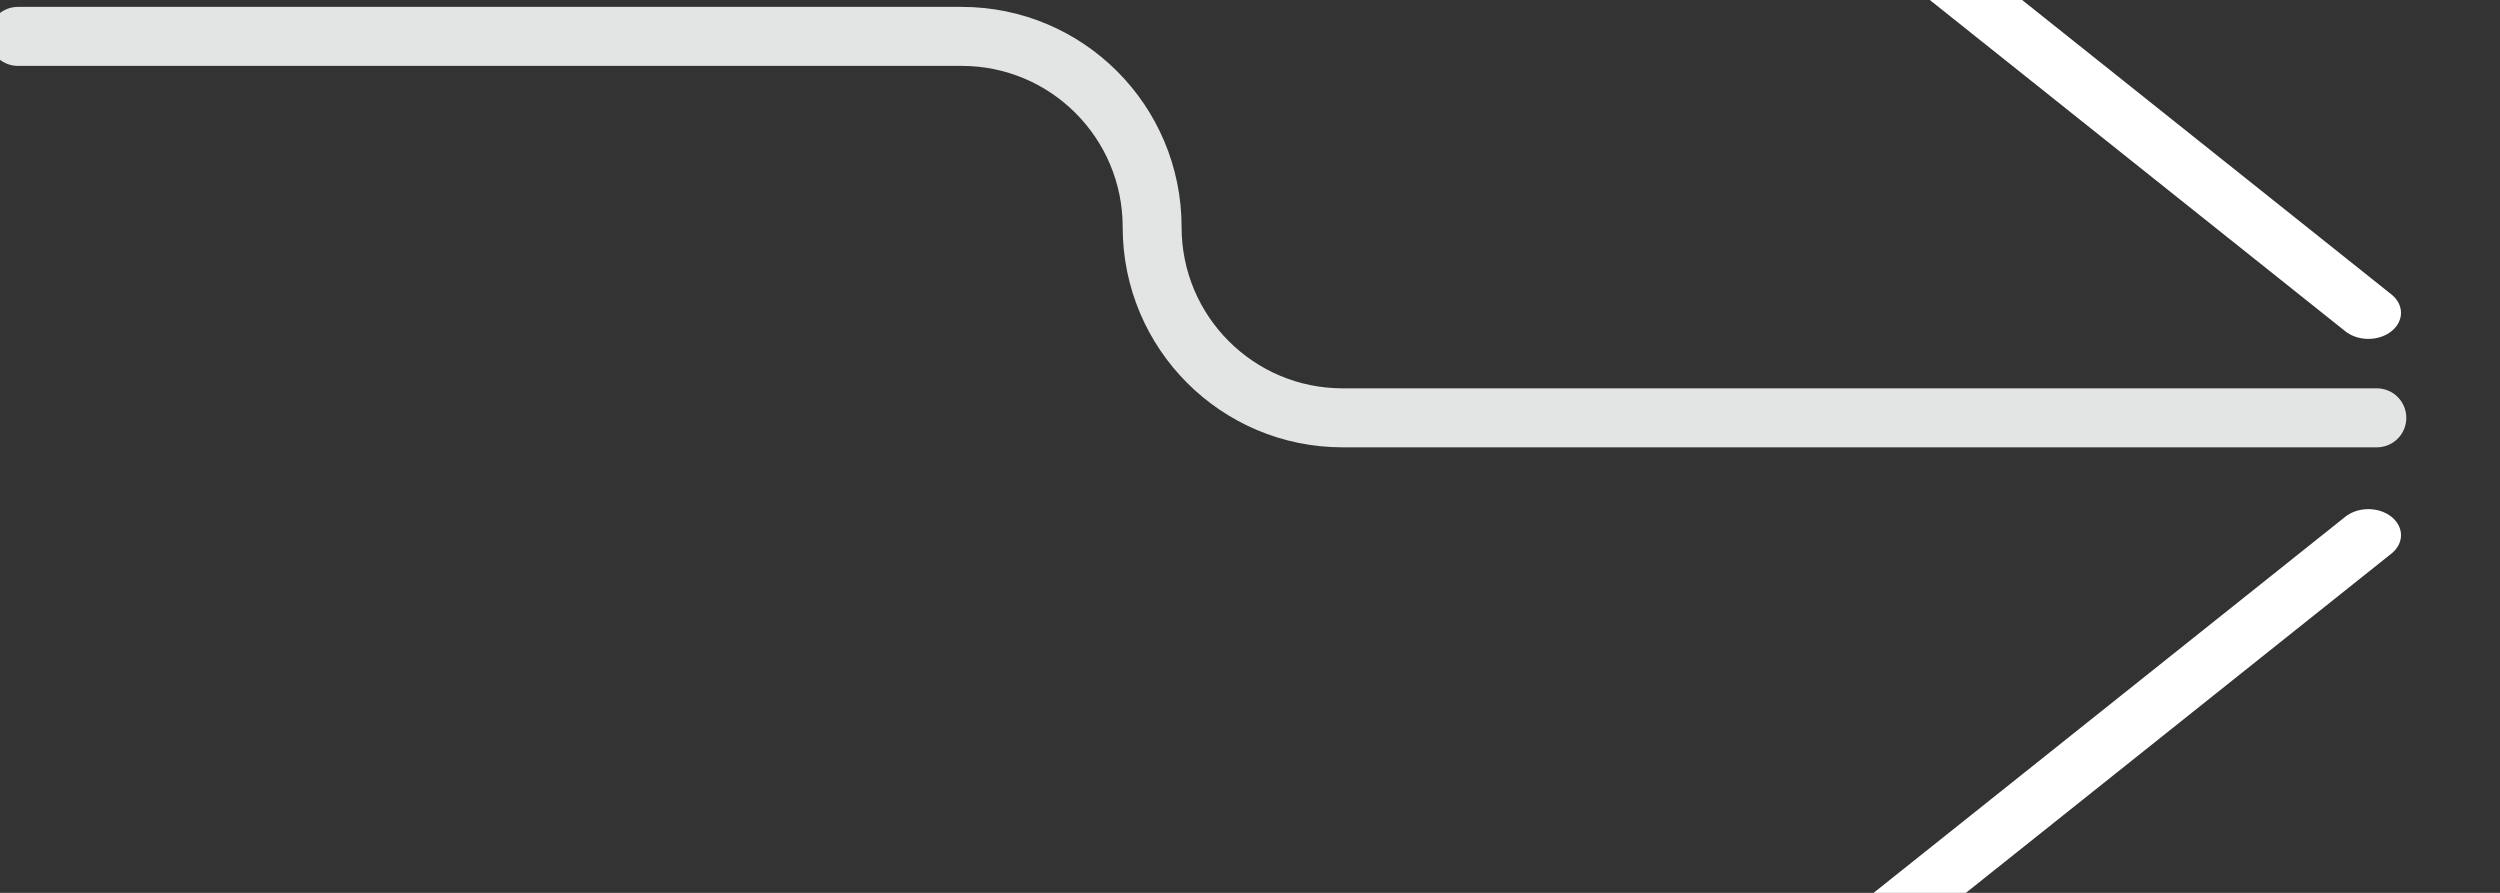
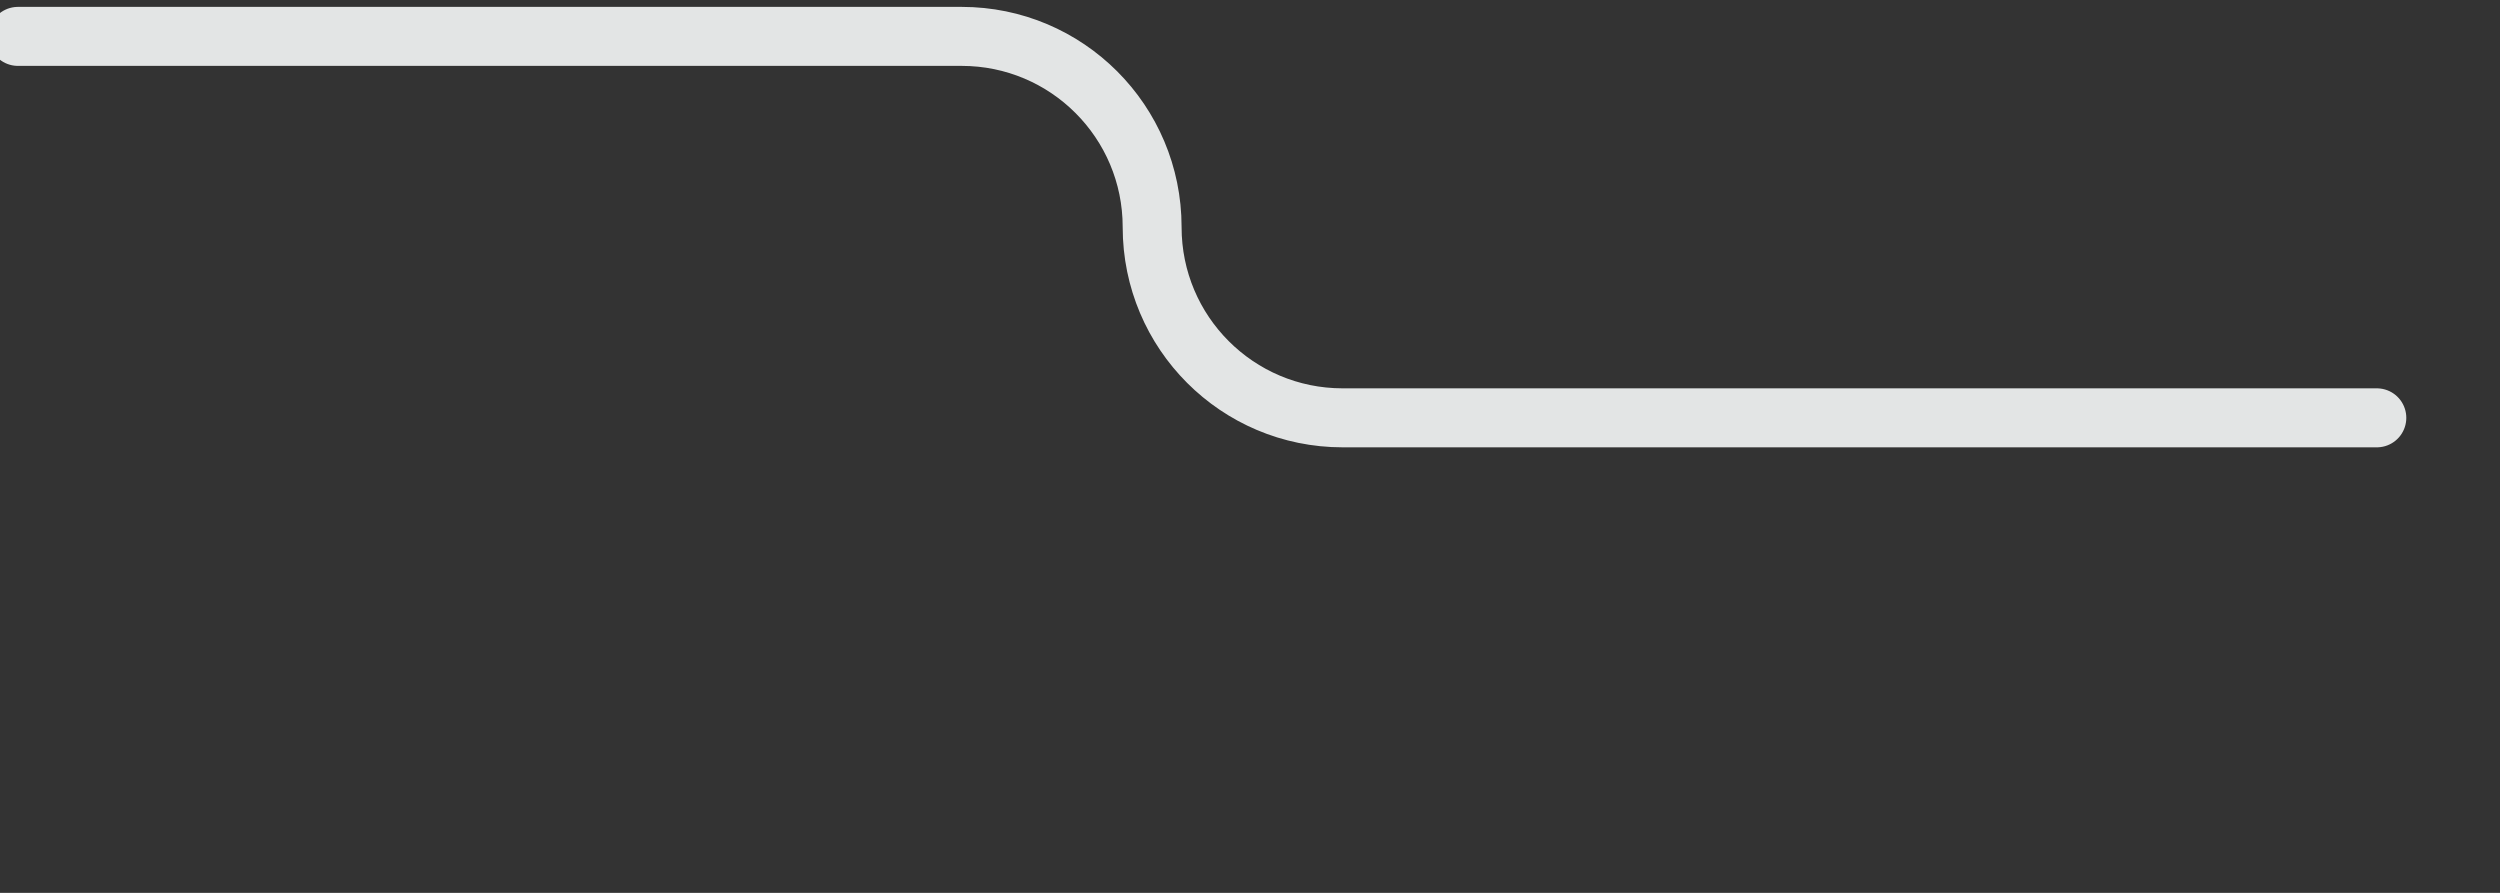
<svg xmlns="http://www.w3.org/2000/svg" width="100%" height="100%" viewBox="0 0 28 10" version="1.1" xml:space="preserve" style="fill-rule:evenodd;clip-rule:evenodd;stroke-linecap:round;stroke-linejoin:round;stroke-miterlimit:1.5;">
  <rect x="0" y="0" width="28" height="10" fill="#333333" stroke="none" />
  <g transform="matrix(1,0,0,1,-599.141,-314.971)">
    <g transform="matrix(0.5,0,0,0.567,27.444,0)">
      <g transform="matrix(0.377,0,0,1.057,938.626,45.024)">
        <g transform="matrix(-1.67085e-16,0.287,-1.144,-6.61963e-17,2758.4,-928.018)">
-           <path d="M4951.12,1813.4L4976,1838.29" style="fill:none;stroke:white;stroke-width:3.39px;" />
-         </g>
+           </g>
        <g transform="matrix(1.67085e-16,-0.287,-1.144,-6.61963e-17,2758.4,1909.77)">
-           <path d="M4951.12,1813.4L4976,1838.29" style="fill:none;stroke:white;stroke-width:3.39px;" />
-         </g>
+           </g>
        <g transform="matrix(1,0,0,0.315,0,0)">
          <path d="M684.375,1557.97L622.925,1557.97C616.674,1557.97 611.607,1552.91 611.607,1546.66C611.607,1546.66 611.607,1546.65 611.607,1546.65C611.607,1540.4 606.54,1535.34 600.29,1535.34C581.095,1535.34 544.216,1535.34 544.216,1535.34" style="fill:none;stroke:rgb(227,229,229);stroke-width:3.5px;" />
        </g>
      </g>
    </g>
  </g>
</svg>